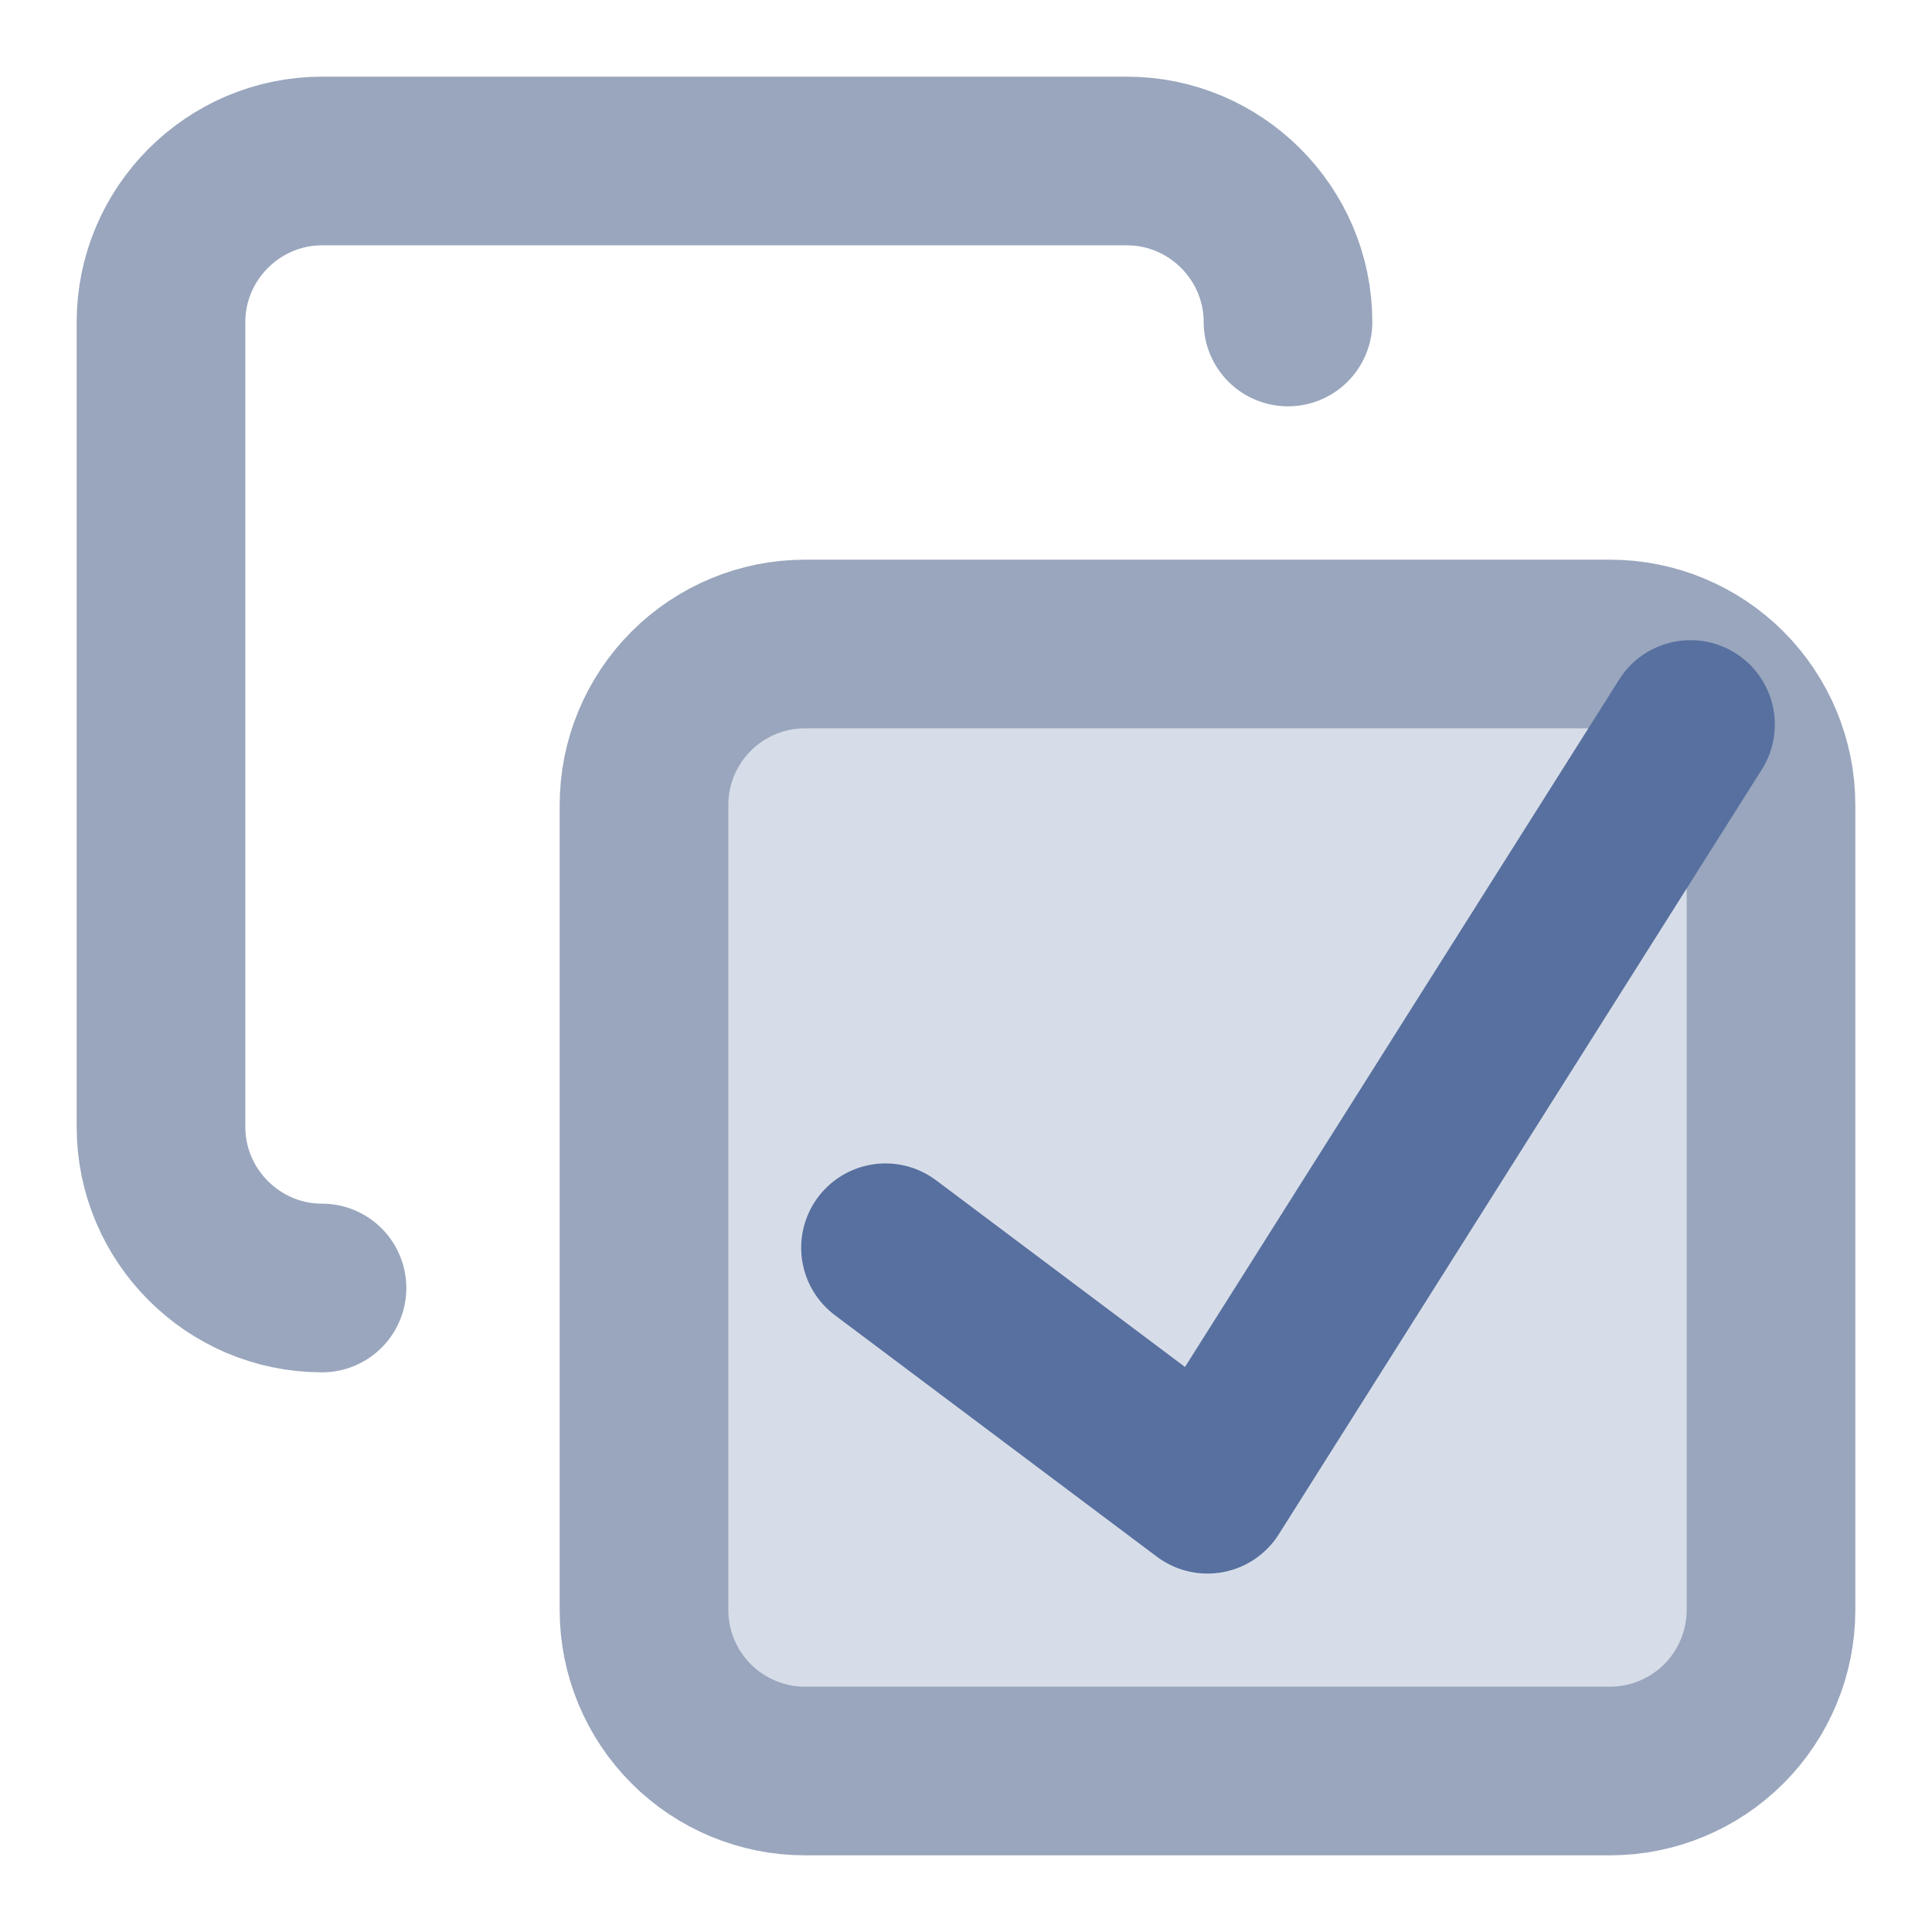
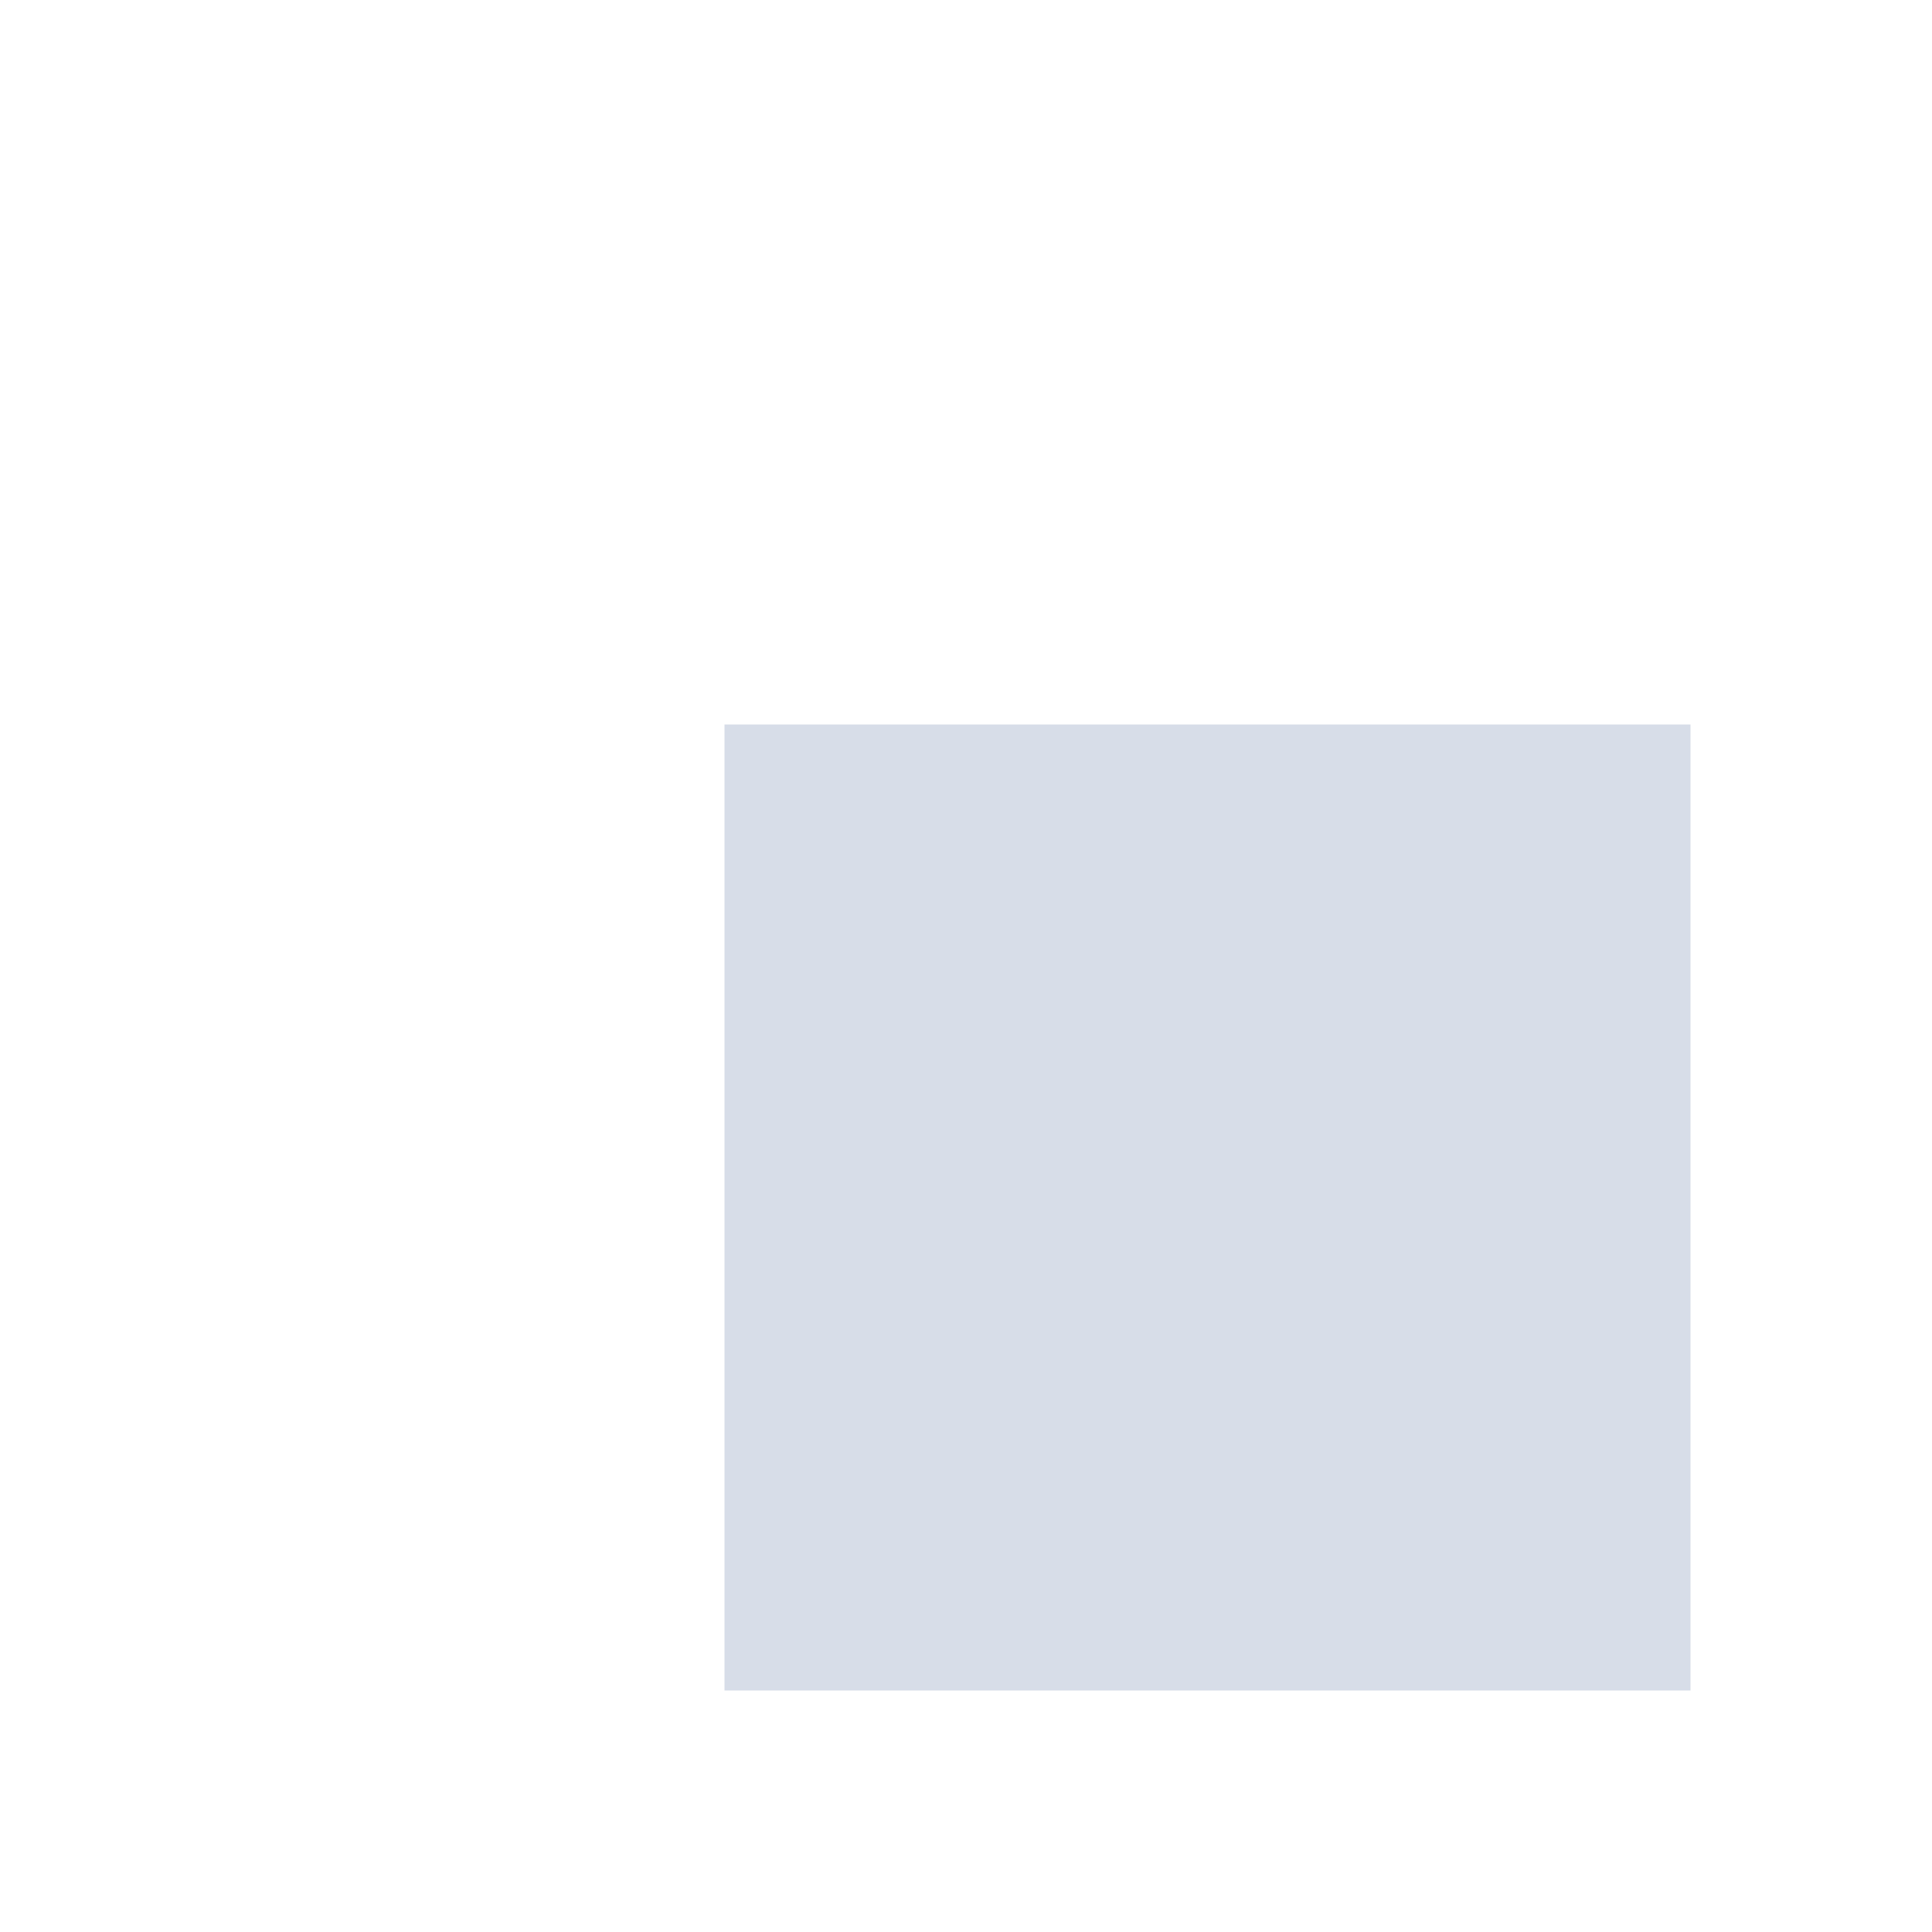
<svg xmlns="http://www.w3.org/2000/svg" width="24" height="24" viewBox="0 0 24 24" fill="none">
  <g clip-path="url(#clip0_7453_7481)">
    <path d="M9 9H21V21H9V9Z" fill="#D7DDE8" />
    <mask id="mask0_7453_7481" style="mask-type:luminance" maskUnits="userSpaceOnUse" x="0" y="0" width="24" height="24">
-       <path d="M0 0H24V24H0V0Z" fill="white" />
-     </mask>
+       </mask>
    <g mask="url(#mask0_7453_7481)">
-       <path d="M4 16C2.9 16 2 15.1 2 14V4C2 2.9 2.9 2 4 2H14C15.1 2 16 2.9 16 4M10 8H20C20.53 8 21.039 8.211 21.414 8.586C21.789 8.961 22 9.47 22 10V20C22 20.53 21.789 21.039 21.414 21.414C21.039 21.789 20.53 22 20 22H10C9.47 22 8.961 21.789 8.586 21.414C8.211 21.039 8 20.53 8 20V10C8 9.47 8.211 8.961 8.586 8.586C8.961 8.211 9.47 8 10 8Z" stroke="#99A6BD" stroke-width="2.095" stroke-linecap="round" stroke-linejoin="round" />
-       <path d="M11 15.5L15 18.5L21 9" stroke="#57709F" stroke-width="2.095" stroke-linecap="round" stroke-linejoin="round" />
-     </g>
+       </g>
  </g>
  <defs>
    <clipPath id="clip0_7453_7481">
      <rect width="24" height="24" fill="white" />
    </clipPath>
  </defs>
</svg>